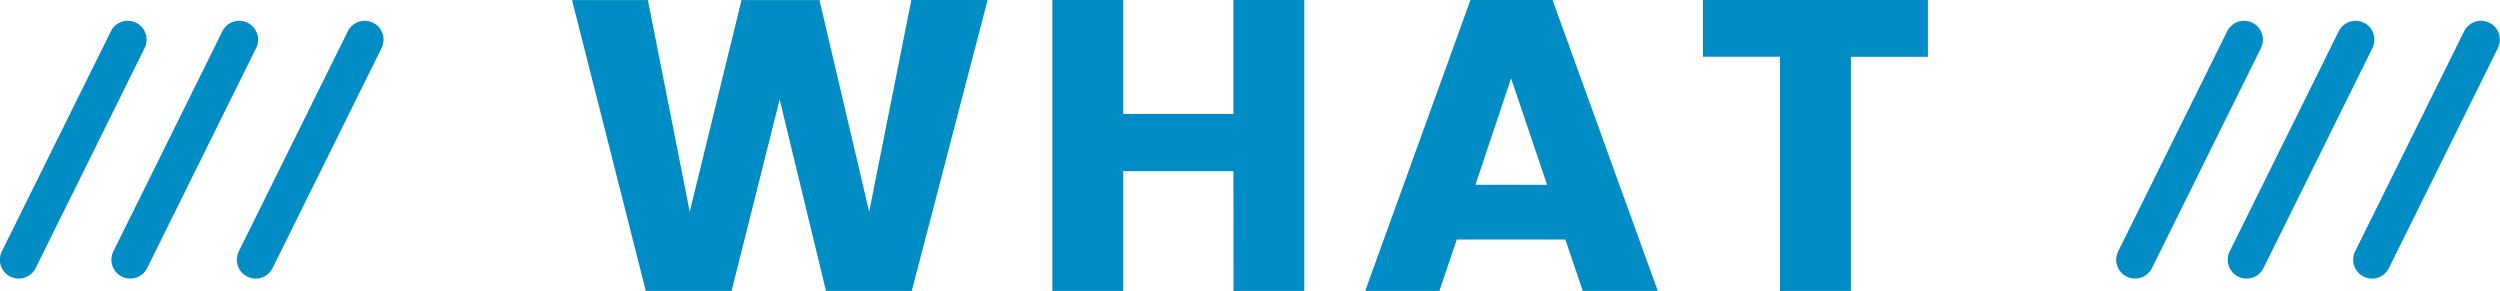
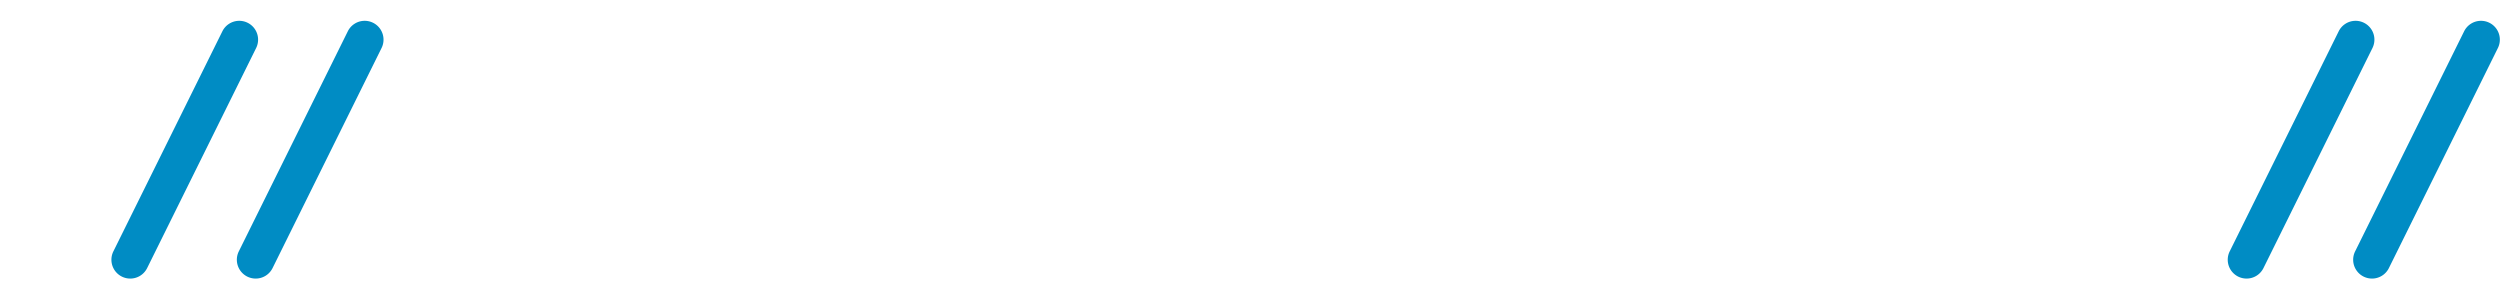
<svg xmlns="http://www.w3.org/2000/svg" width="132.722" height="15.444" viewBox="0 0 132.722 15.444">
  <g transform="translate(-634.019 -811.556)">
    <g transform="translate(113.372)">
      <path d="M633.647,816.69a1,1,0,0,1-.9-1.444l5.79-11.69a1,1,0,0,1,1.792.888l-5.79,11.69A1,1,0,0,1,633.647,816.69Z" transform="translate(12.931 9.655)" fill="#008cc4" />
      <path d="M633.647,816.69a1,1,0,0,1-.9-1.444l5.79-11.69a1,1,0,0,1,1.792.888l-5.79,11.69A1,1,0,0,1,633.647,816.69Z" transform="translate(6.272 9.655)" fill="#008cc4" />
-       <path d="M633.647,816.69a1,1,0,0,1-.9-1.444l5.79-11.69a1,1,0,0,1,1.792.888l-5.79,11.69A1,1,0,0,1,633.647,816.69Z" transform="translate(0.352 9.655)" fill="#008cc4" />
    </g>
    <g transform="translate(0.287)">
-       <path d="M-32.065,0h4.554l2.552-10.164L-22.5,0h4.554l4.026-15.444h-4.048L-20.207-4.2l-2.64-11.242h-4.136L-29.733-4.2l-2.222-11.242h-4.026Zm31.2,0H2.893V-15.444H-.869v6.05H-6.721v-6.05h-3.762V0h3.762V-6.358H-.869ZM17.677,0h3.982L16.071-15.444H11.715L6.127,0h3.938l.924-2.728h5.764ZM15.785-5.632H11.979l1.892-5.654Zm8.272-6.8h4.092V0h3.762V-12.43H36v-3.014H24.057Z" transform="translate(700.082 827)" fill="#008cc4" />
-     </g>
+       </g>
    <g transform="translate(1.019)">
      <path d="M633.647,816.69a1,1,0,0,1-.9-1.444l5.79-11.69a1,1,0,0,1,1.792.888l-5.79,11.69A1,1,0,0,1,633.647,816.69Z" transform="translate(12.931 9.655)" fill="#008cc4" />
      <path d="M633.647,816.69a1,1,0,0,1-.9-1.444l5.79-11.69a1,1,0,0,1,1.792.888l-5.79,11.69A1,1,0,0,1,633.647,816.69Z" transform="translate(6.272 9.655)" fill="#008cc4" />
-       <path d="M633.647,816.69a1,1,0,0,1-.9-1.444l5.79-11.69a1,1,0,0,1,1.792.888l-5.79,11.69A1,1,0,0,1,633.647,816.69Z" transform="translate(0.352 9.655)" fill="#008cc4" />
    </g>
  </g>
</svg>